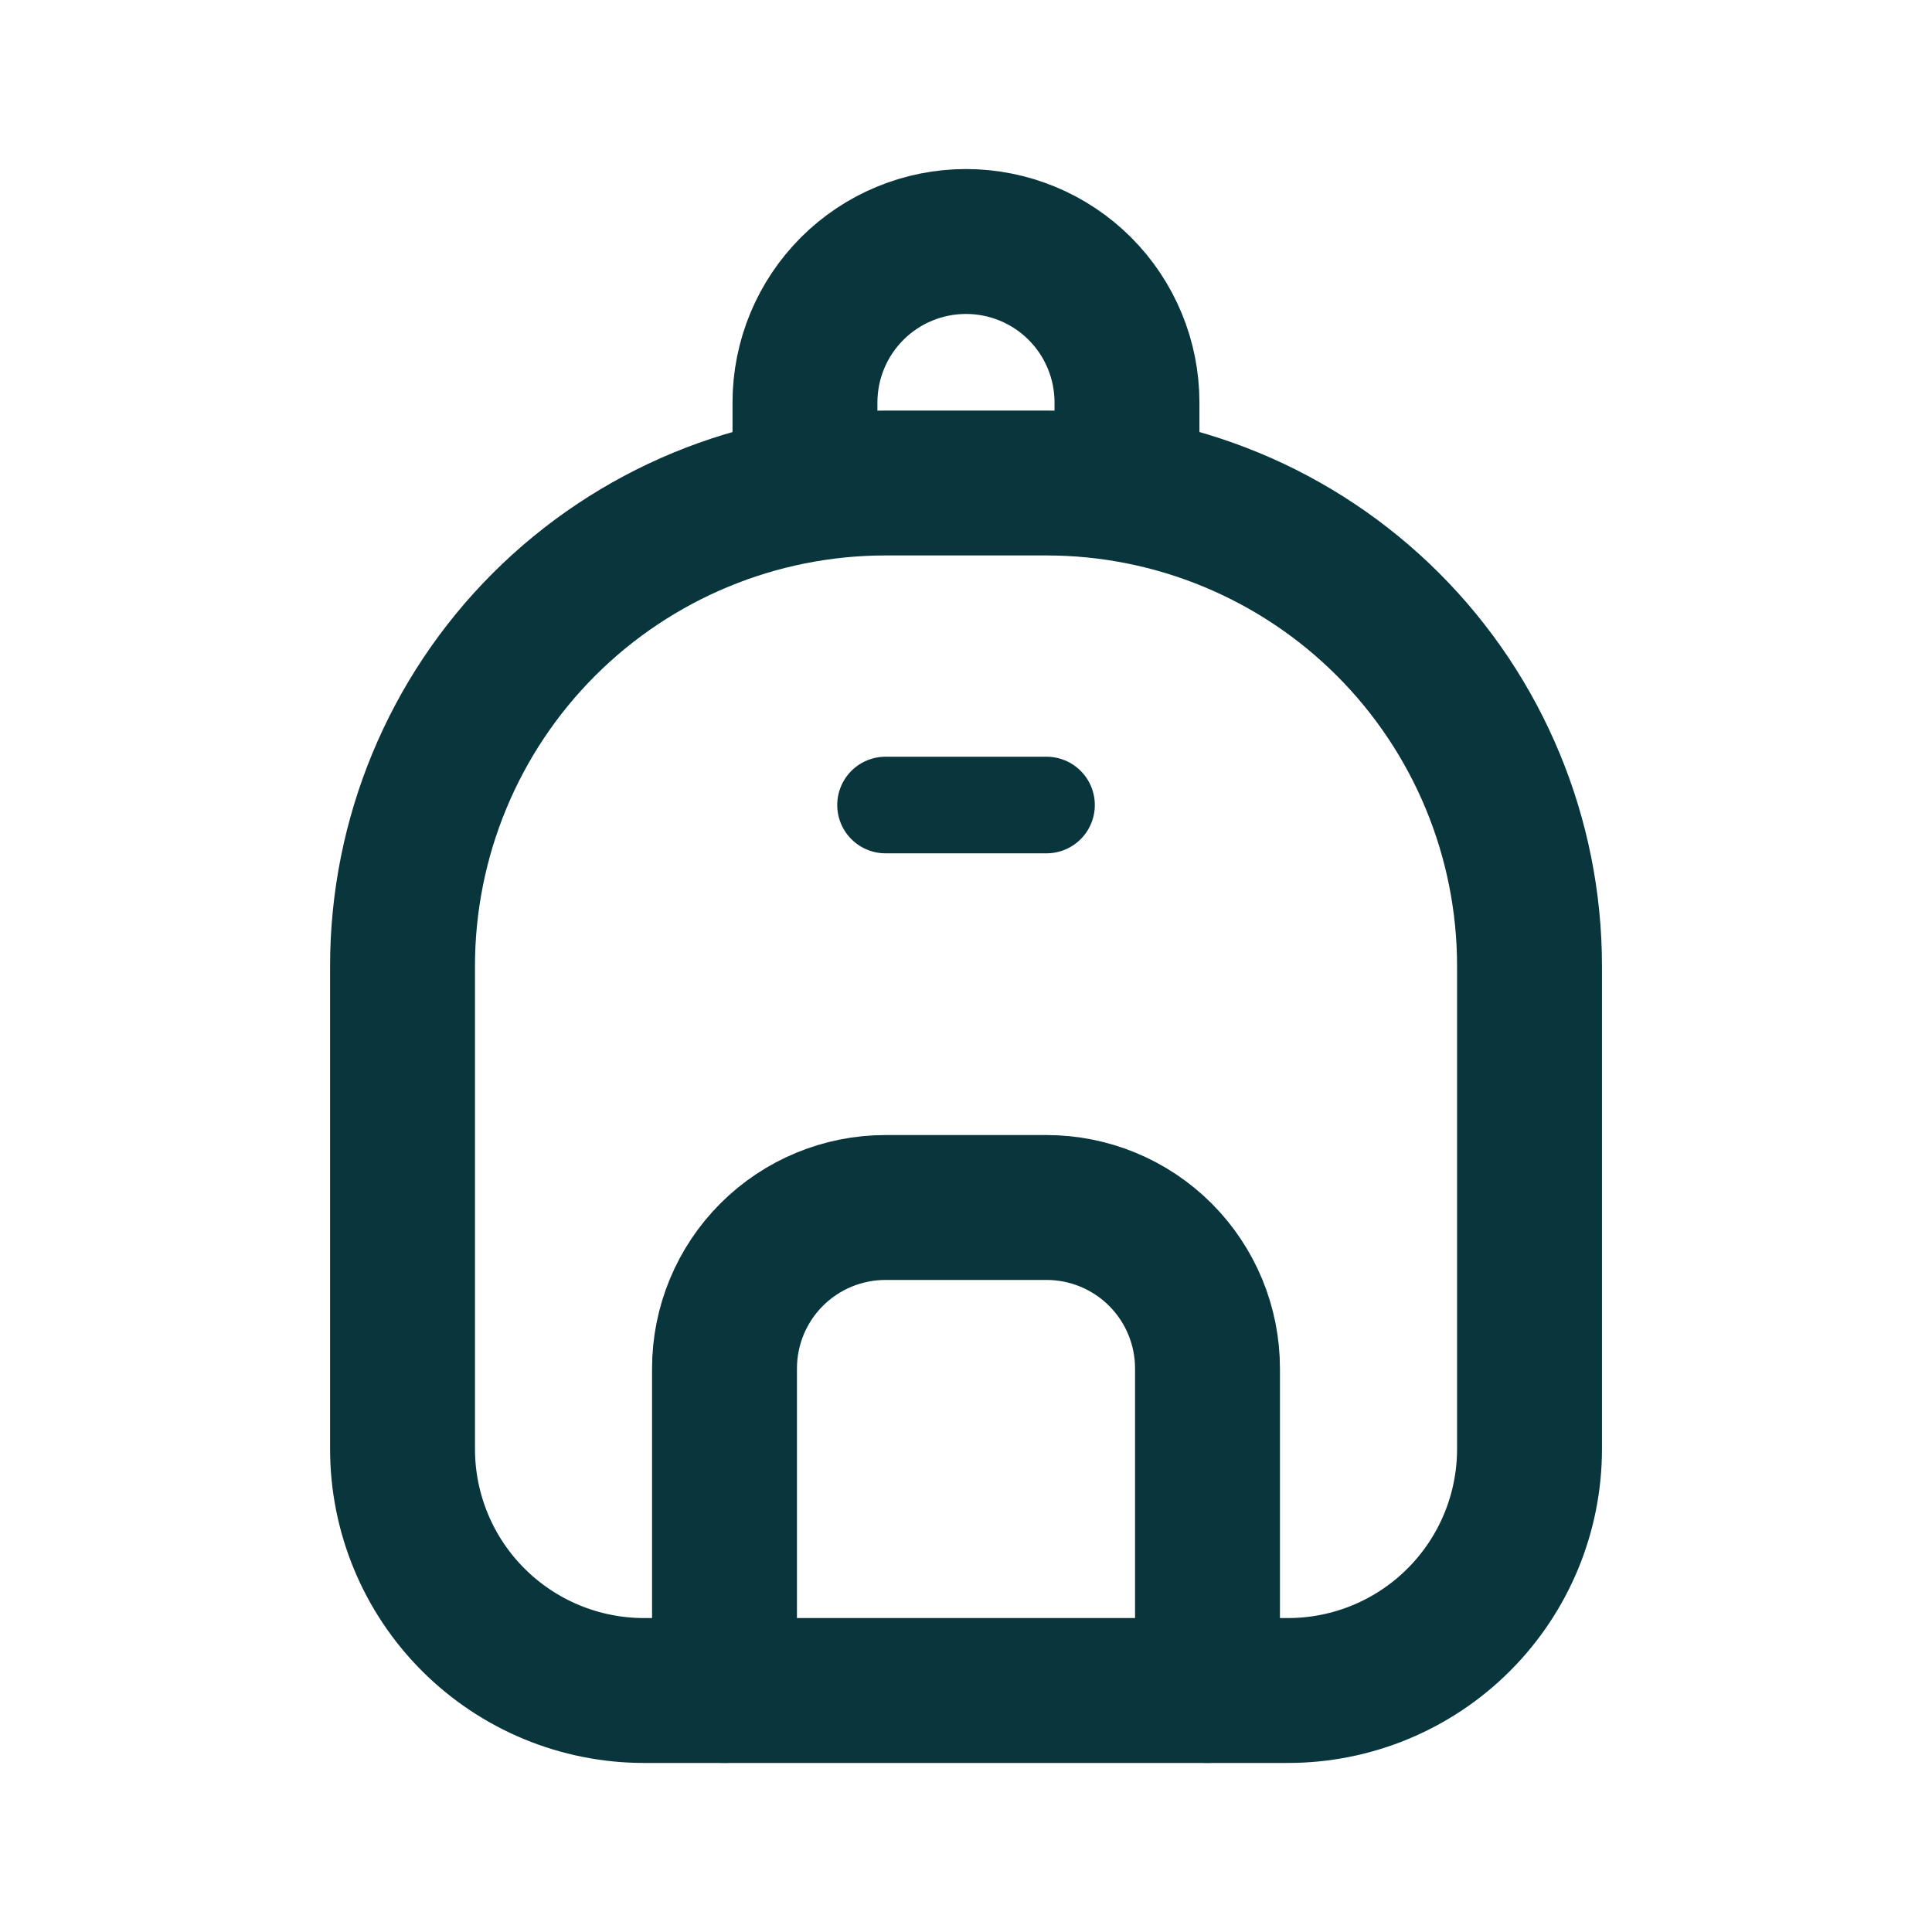
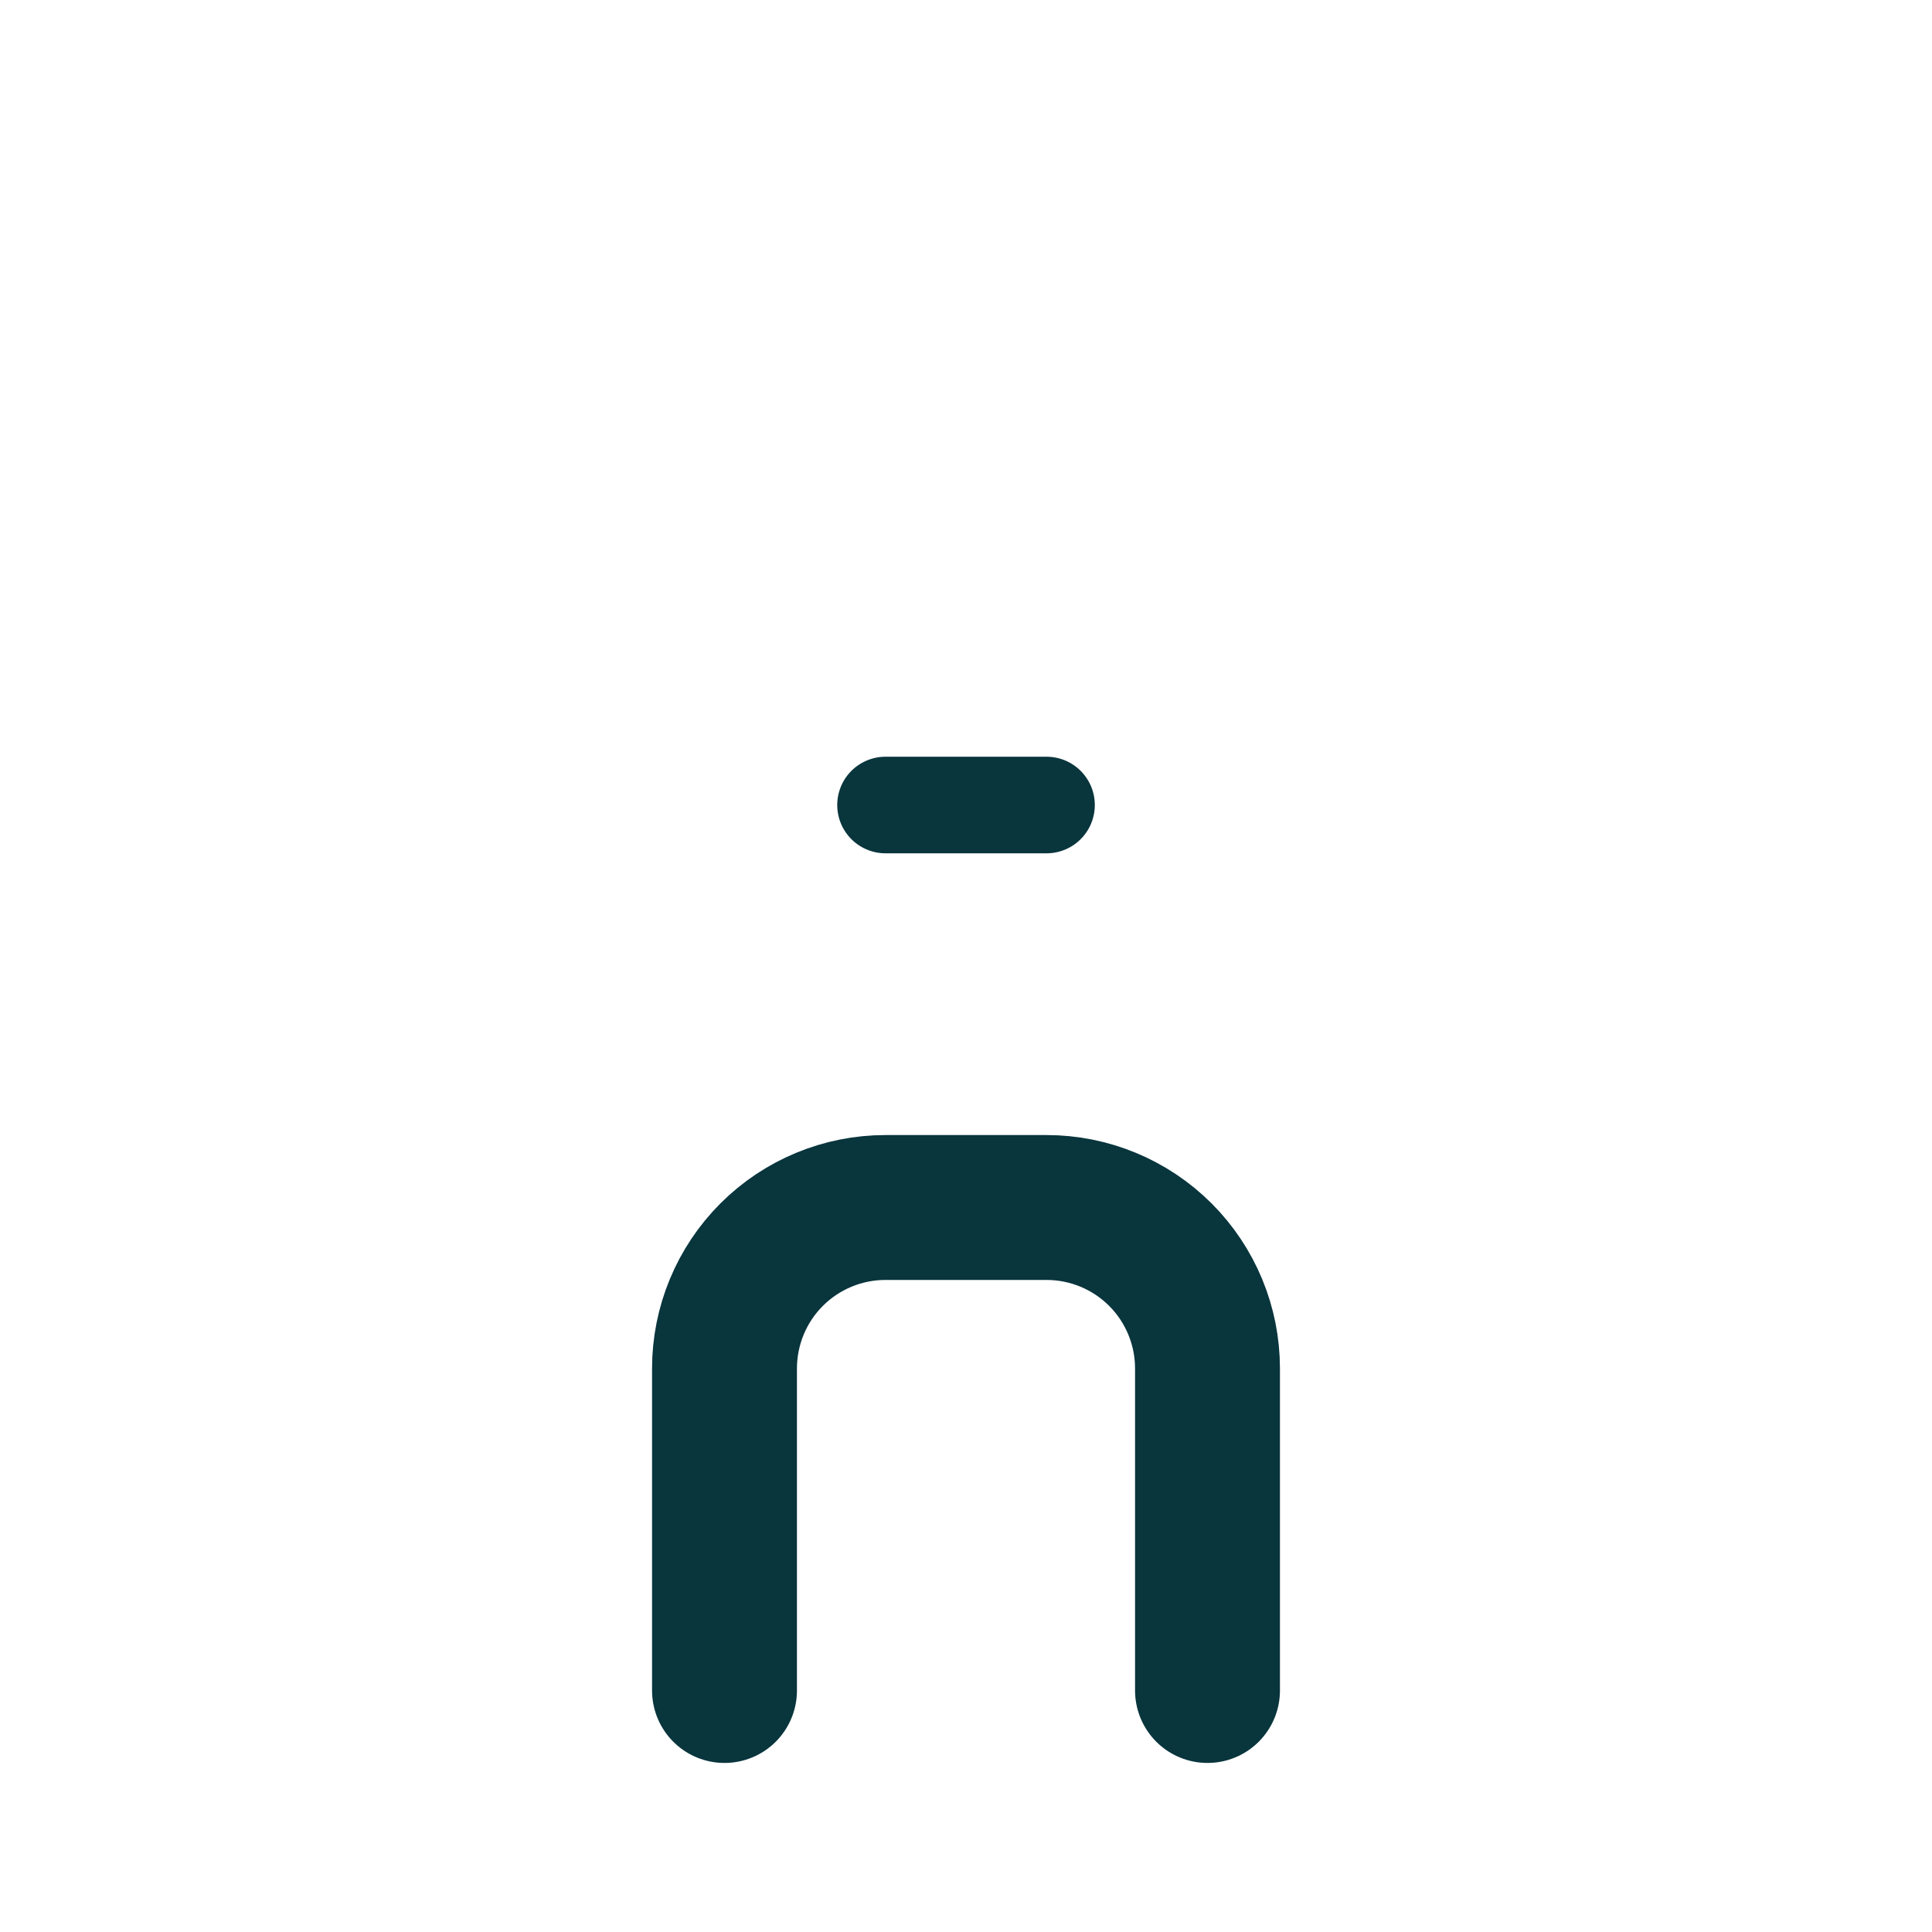
<svg xmlns="http://www.w3.org/2000/svg" width="40" height="40" viewBox="0 0 40 40" fill="none">
  <g clip-path="url(#clip0_133_179)">
-     <path d="M8.334 30V20C8.334 17.348 9.387 14.804 11.262 12.929C13.138 11.054 15.681 10 18.334 10H21.667C24.319 10 26.863 11.054 28.738 12.929C30.613 14.804 31.667 17.348 31.667 20V30C31.667 31.326 31.14 32.598 30.202 33.535C29.265 34.473 27.993 35 26.667 35H13.334C12.007 35 10.736 34.473 9.798 33.535C8.86 32.598 8.334 31.326 8.334 30Z" stroke="#09353D" stroke-width="3" stroke-linecap="round" stroke-linejoin="round" />
-     <path d="M16.666 10V8.333C16.666 7.449 17.018 6.601 17.643 5.976C18.268 5.351 19.116 5 20 5C20.884 5 21.732 5.351 22.357 5.976C22.982 6.601 23.333 7.449 23.333 8.333V10" stroke="#09353D" stroke-width="3" stroke-linecap="round" stroke-linejoin="round" />
    <path d="M15 35V28.333C15 27.449 15.351 26.601 15.976 25.976C16.601 25.351 17.449 25 18.333 25H21.667C22.551 25 23.399 25.351 24.024 25.976C24.649 26.601 25 27.449 25 28.333V35" stroke="#09353D" stroke-width="3" stroke-linecap="round" stroke-linejoin="round" />
    <path d="M18.334 16.667H21.667" stroke="#09353D" stroke-width="2" stroke-linecap="round" stroke-linejoin="round" />
  </g>
  <defs>
    <clipPath id="clip0_133_179">
      <rect width="40" height="40" fill="white" />
    </clipPath>
  </defs>
</svg>